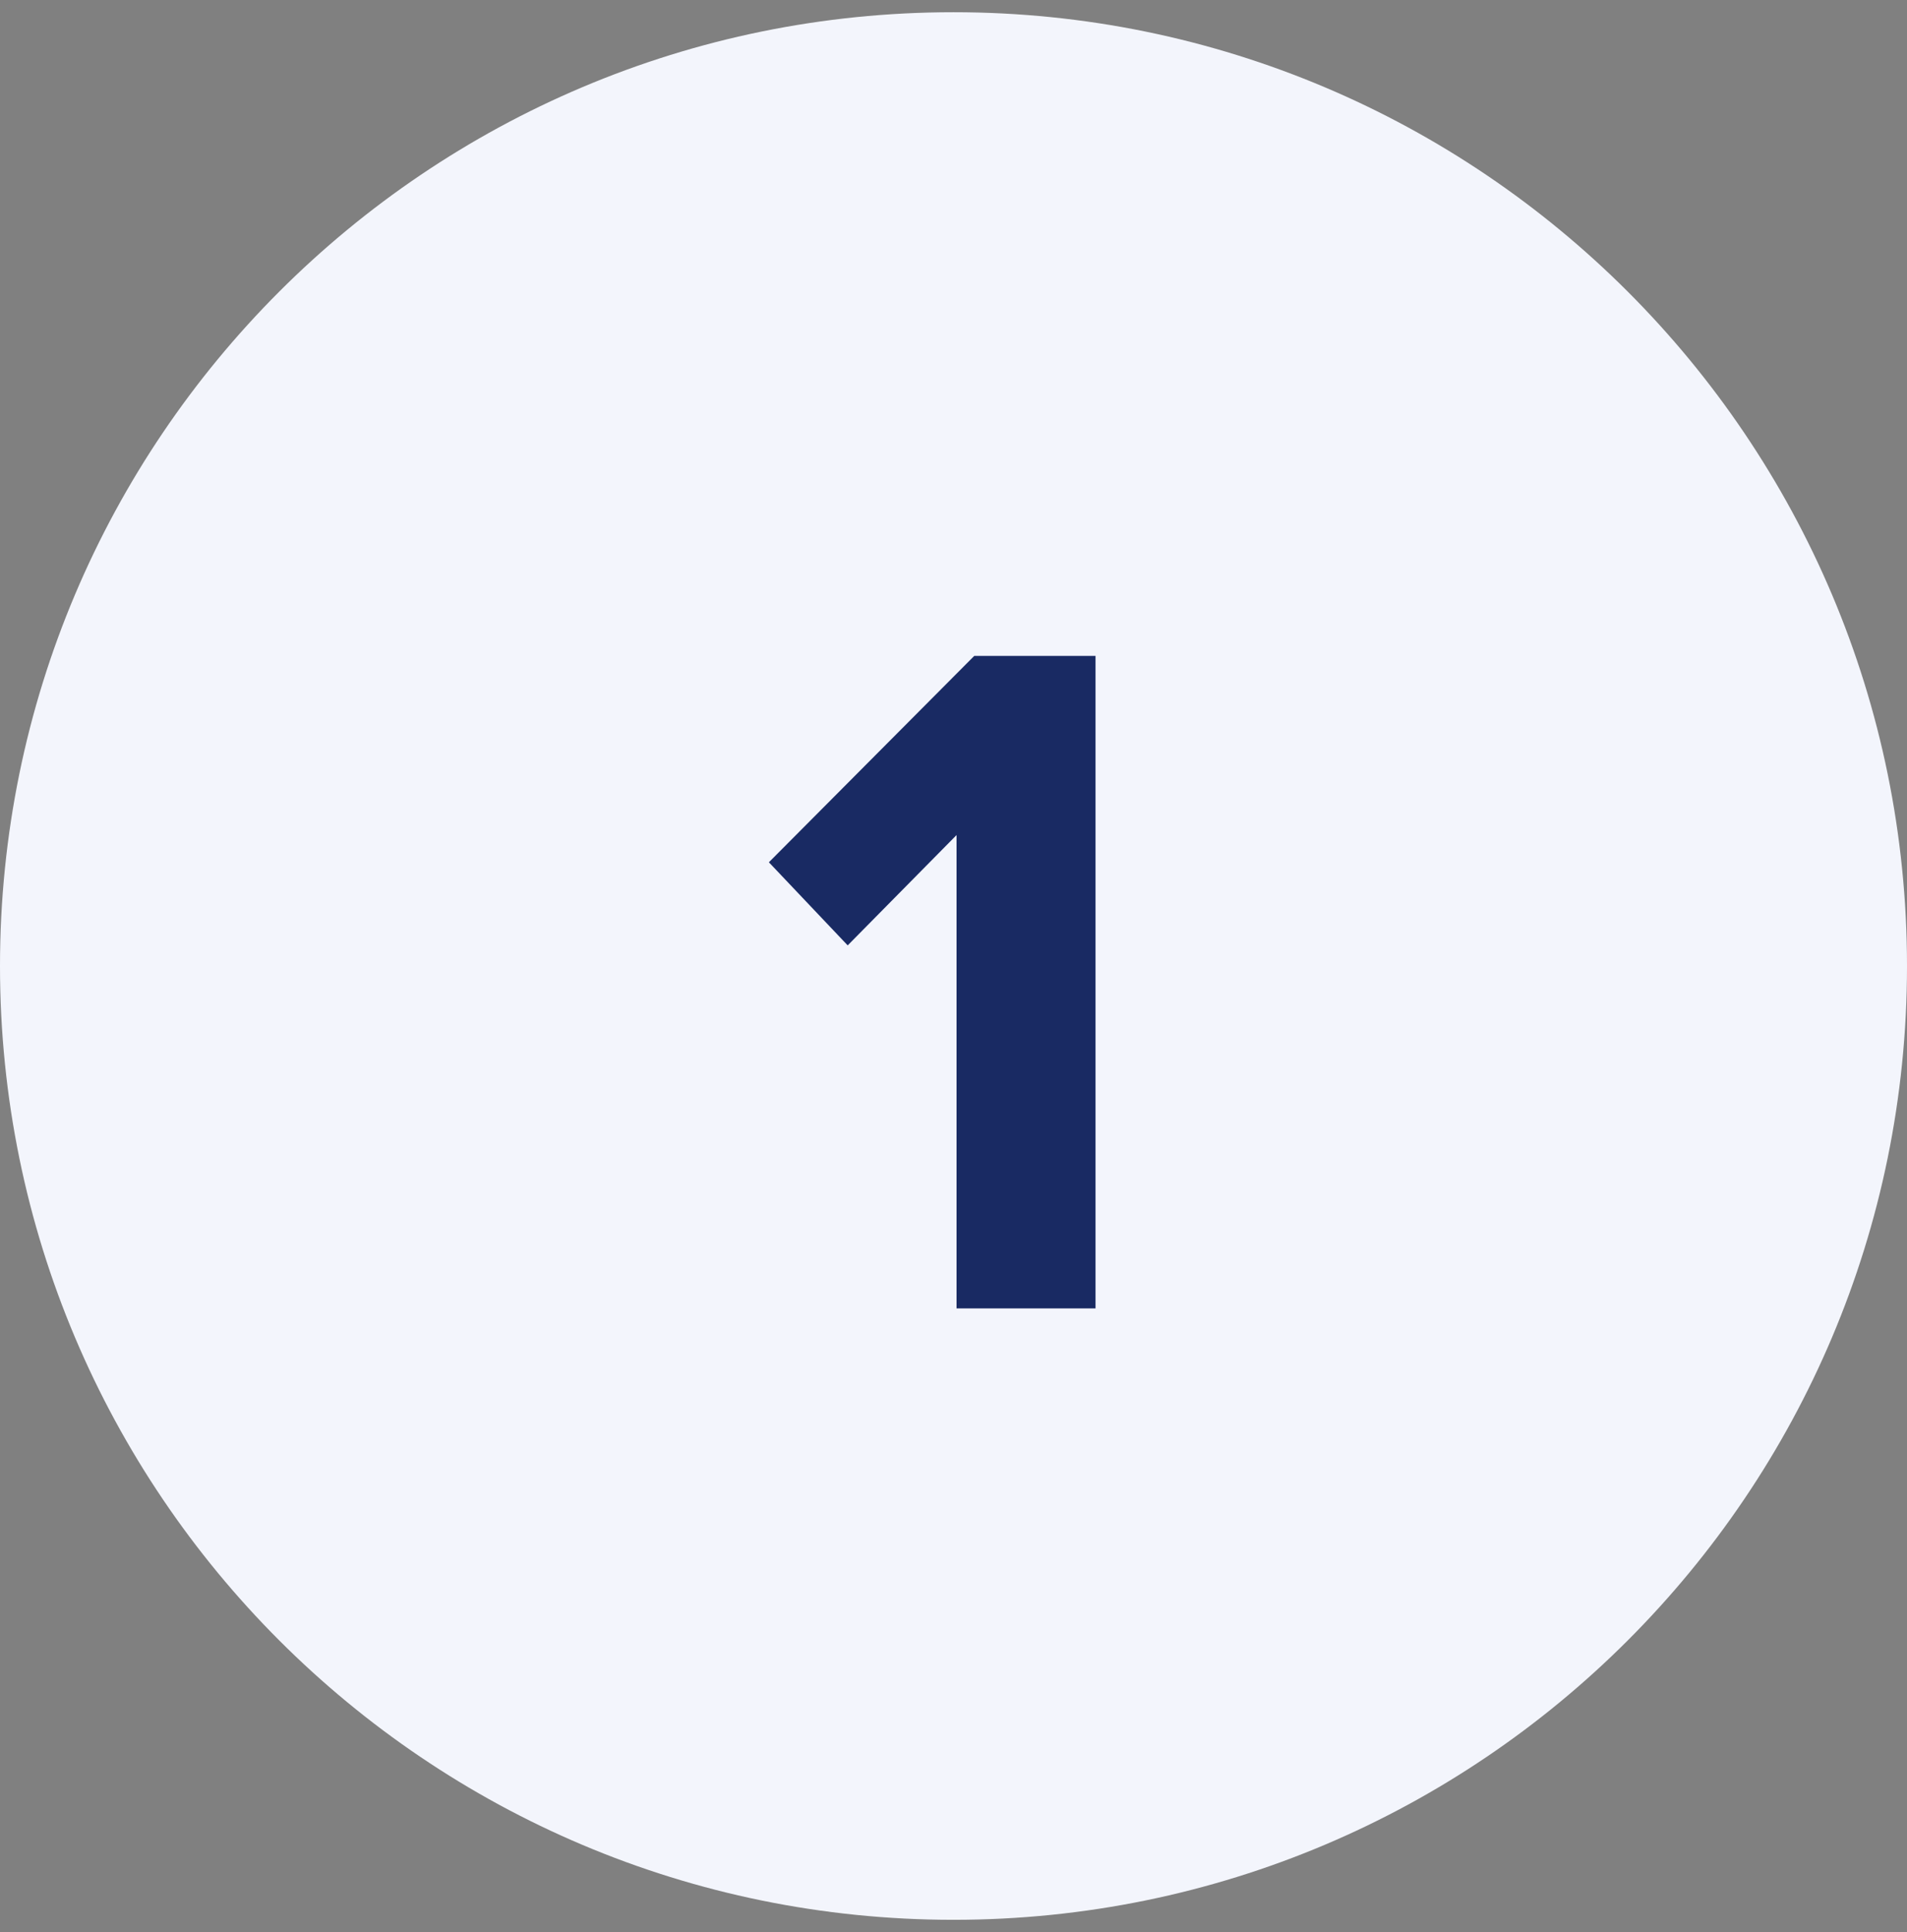
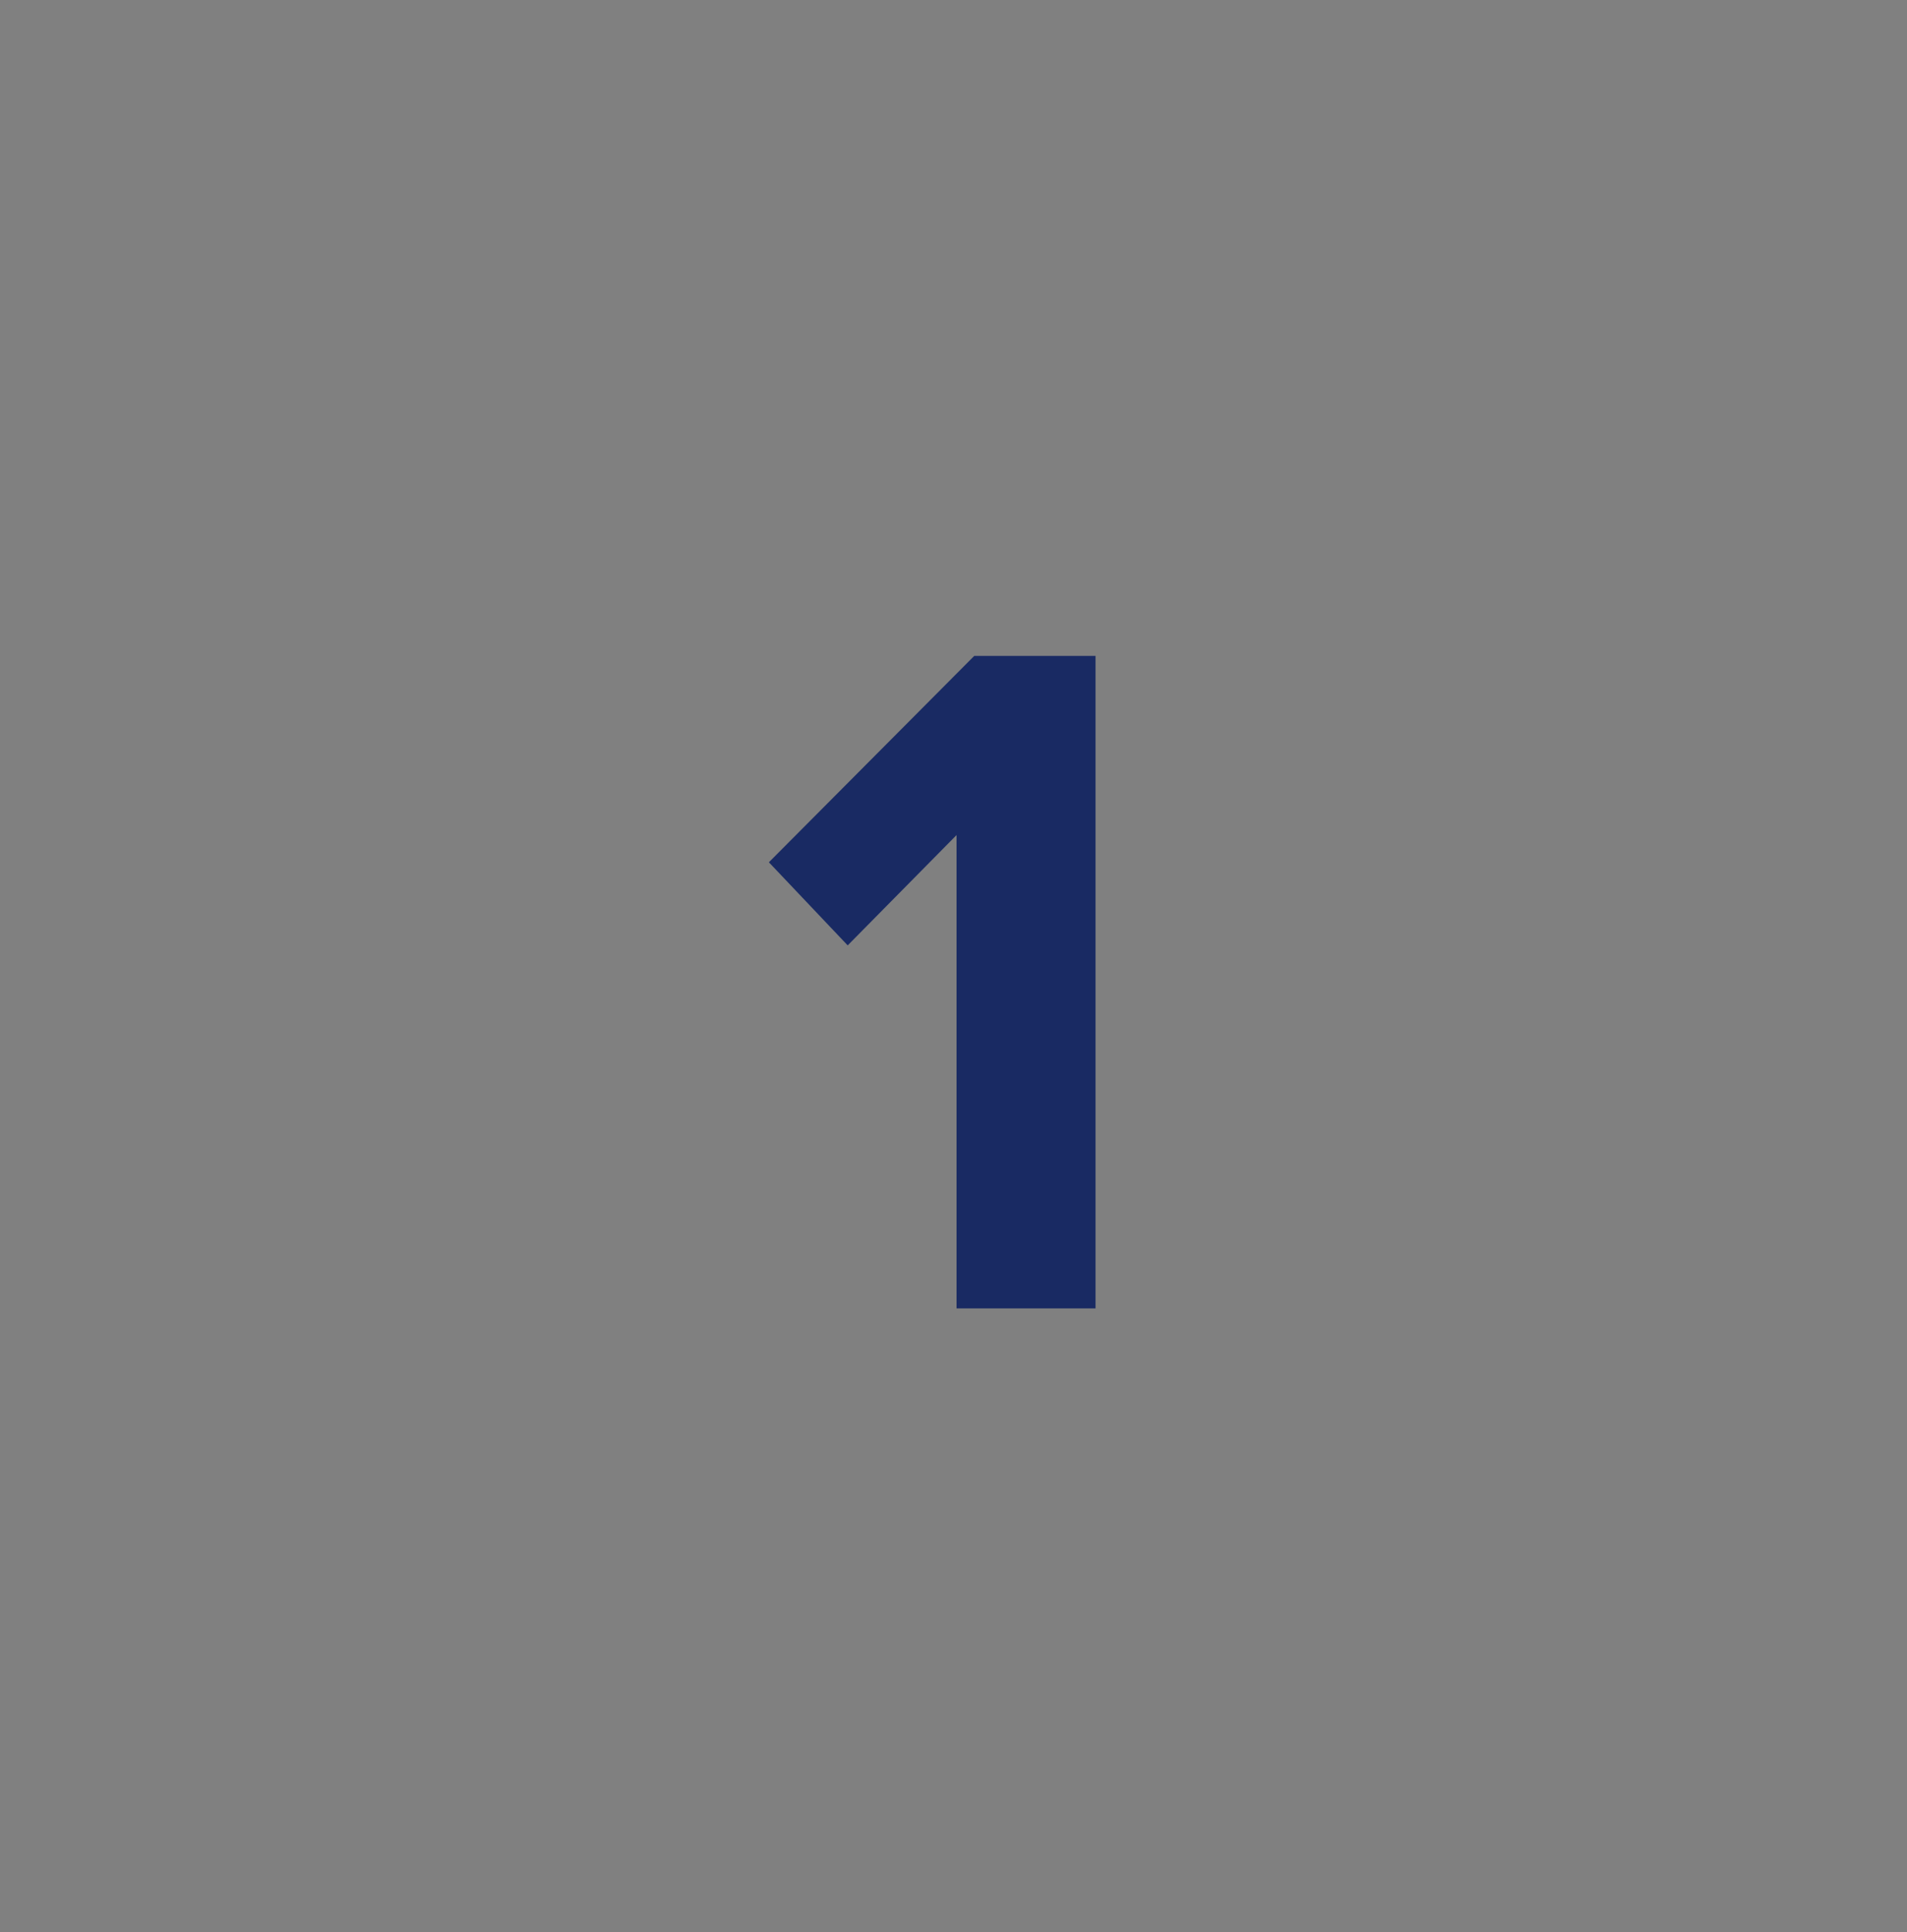
<svg xmlns="http://www.w3.org/2000/svg" width="78" height="79" viewBox="0 0 78 79" fill="none">
  <rect x="0" y="0" width="78" height="79" fill="#808080" stroke="none" />
-   <path d="M78 39.5C78 61.039 60.539 78.5 39 78.5C17.461 78.5 0 61.039 0 39.5C0 17.961 17.461 0.5 39 0.5C60.539 0.5 78 17.961 78 39.5Z" fill="#F3F5FC" />
  <path d="M31.449 35.258L39.848 26.82H44.809V53.5H39.125V34.145L34.672 38.656L31.449 35.258Z" fill="#192A63" />
</svg>